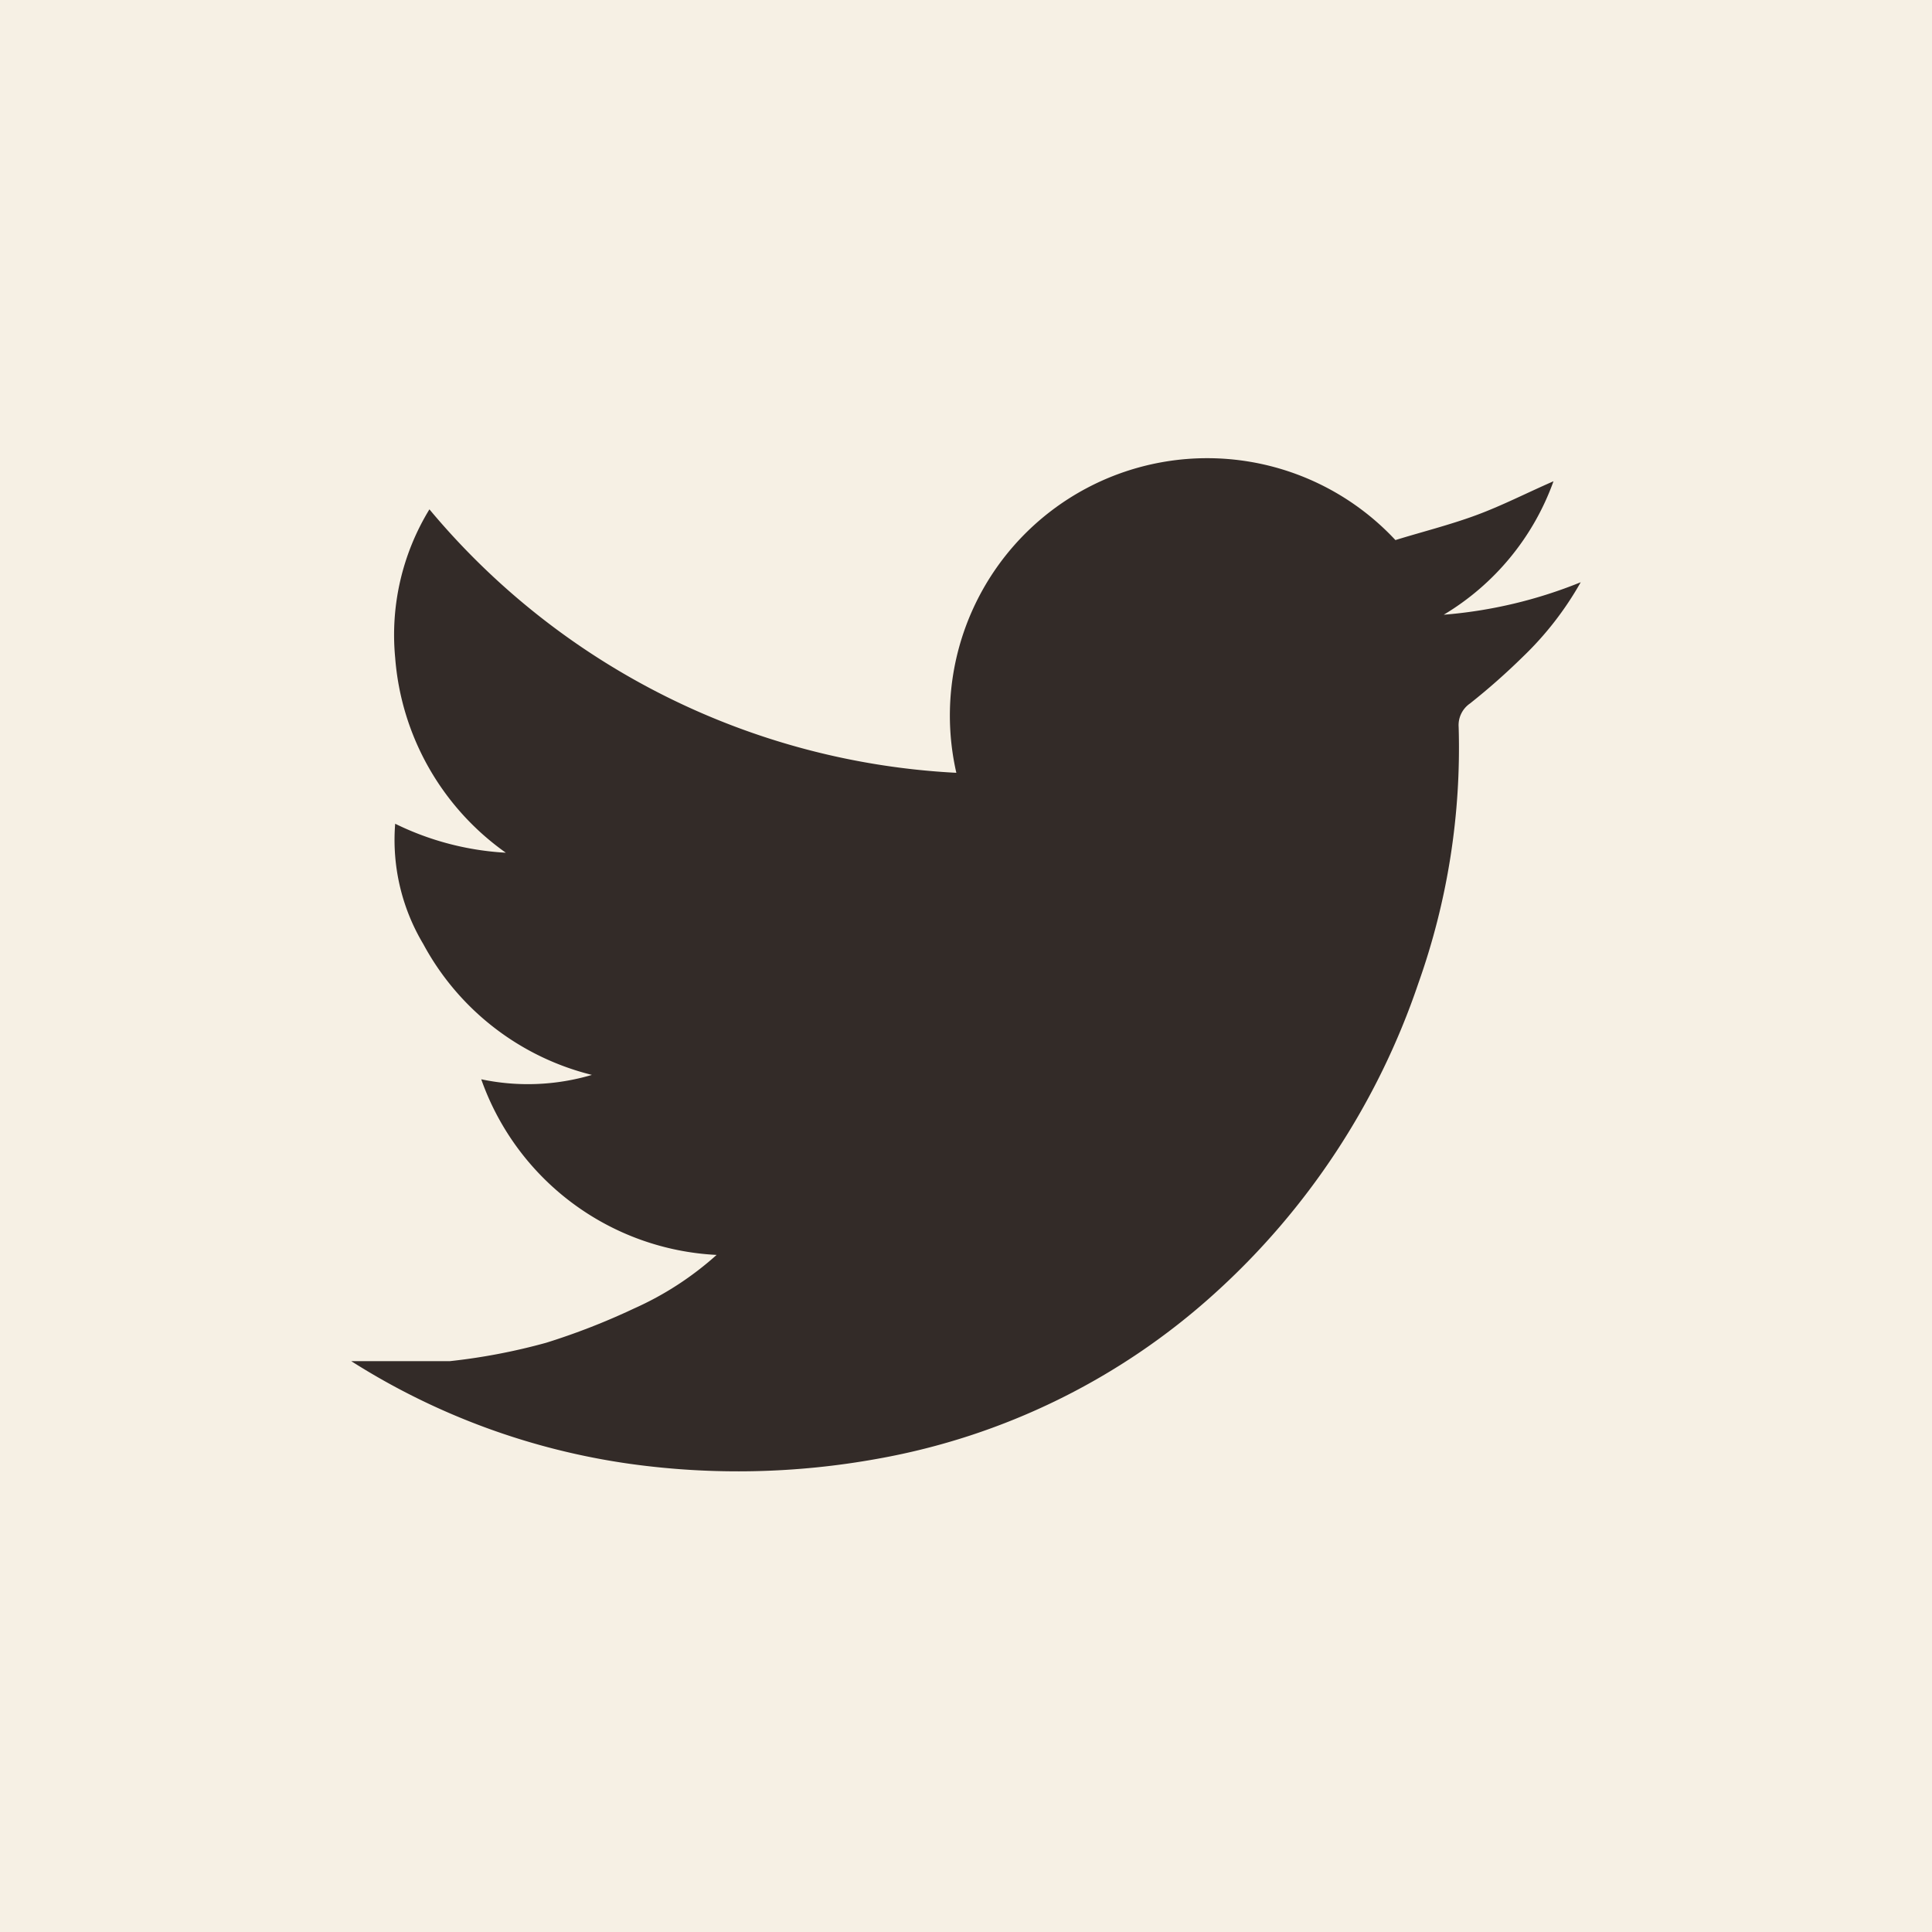
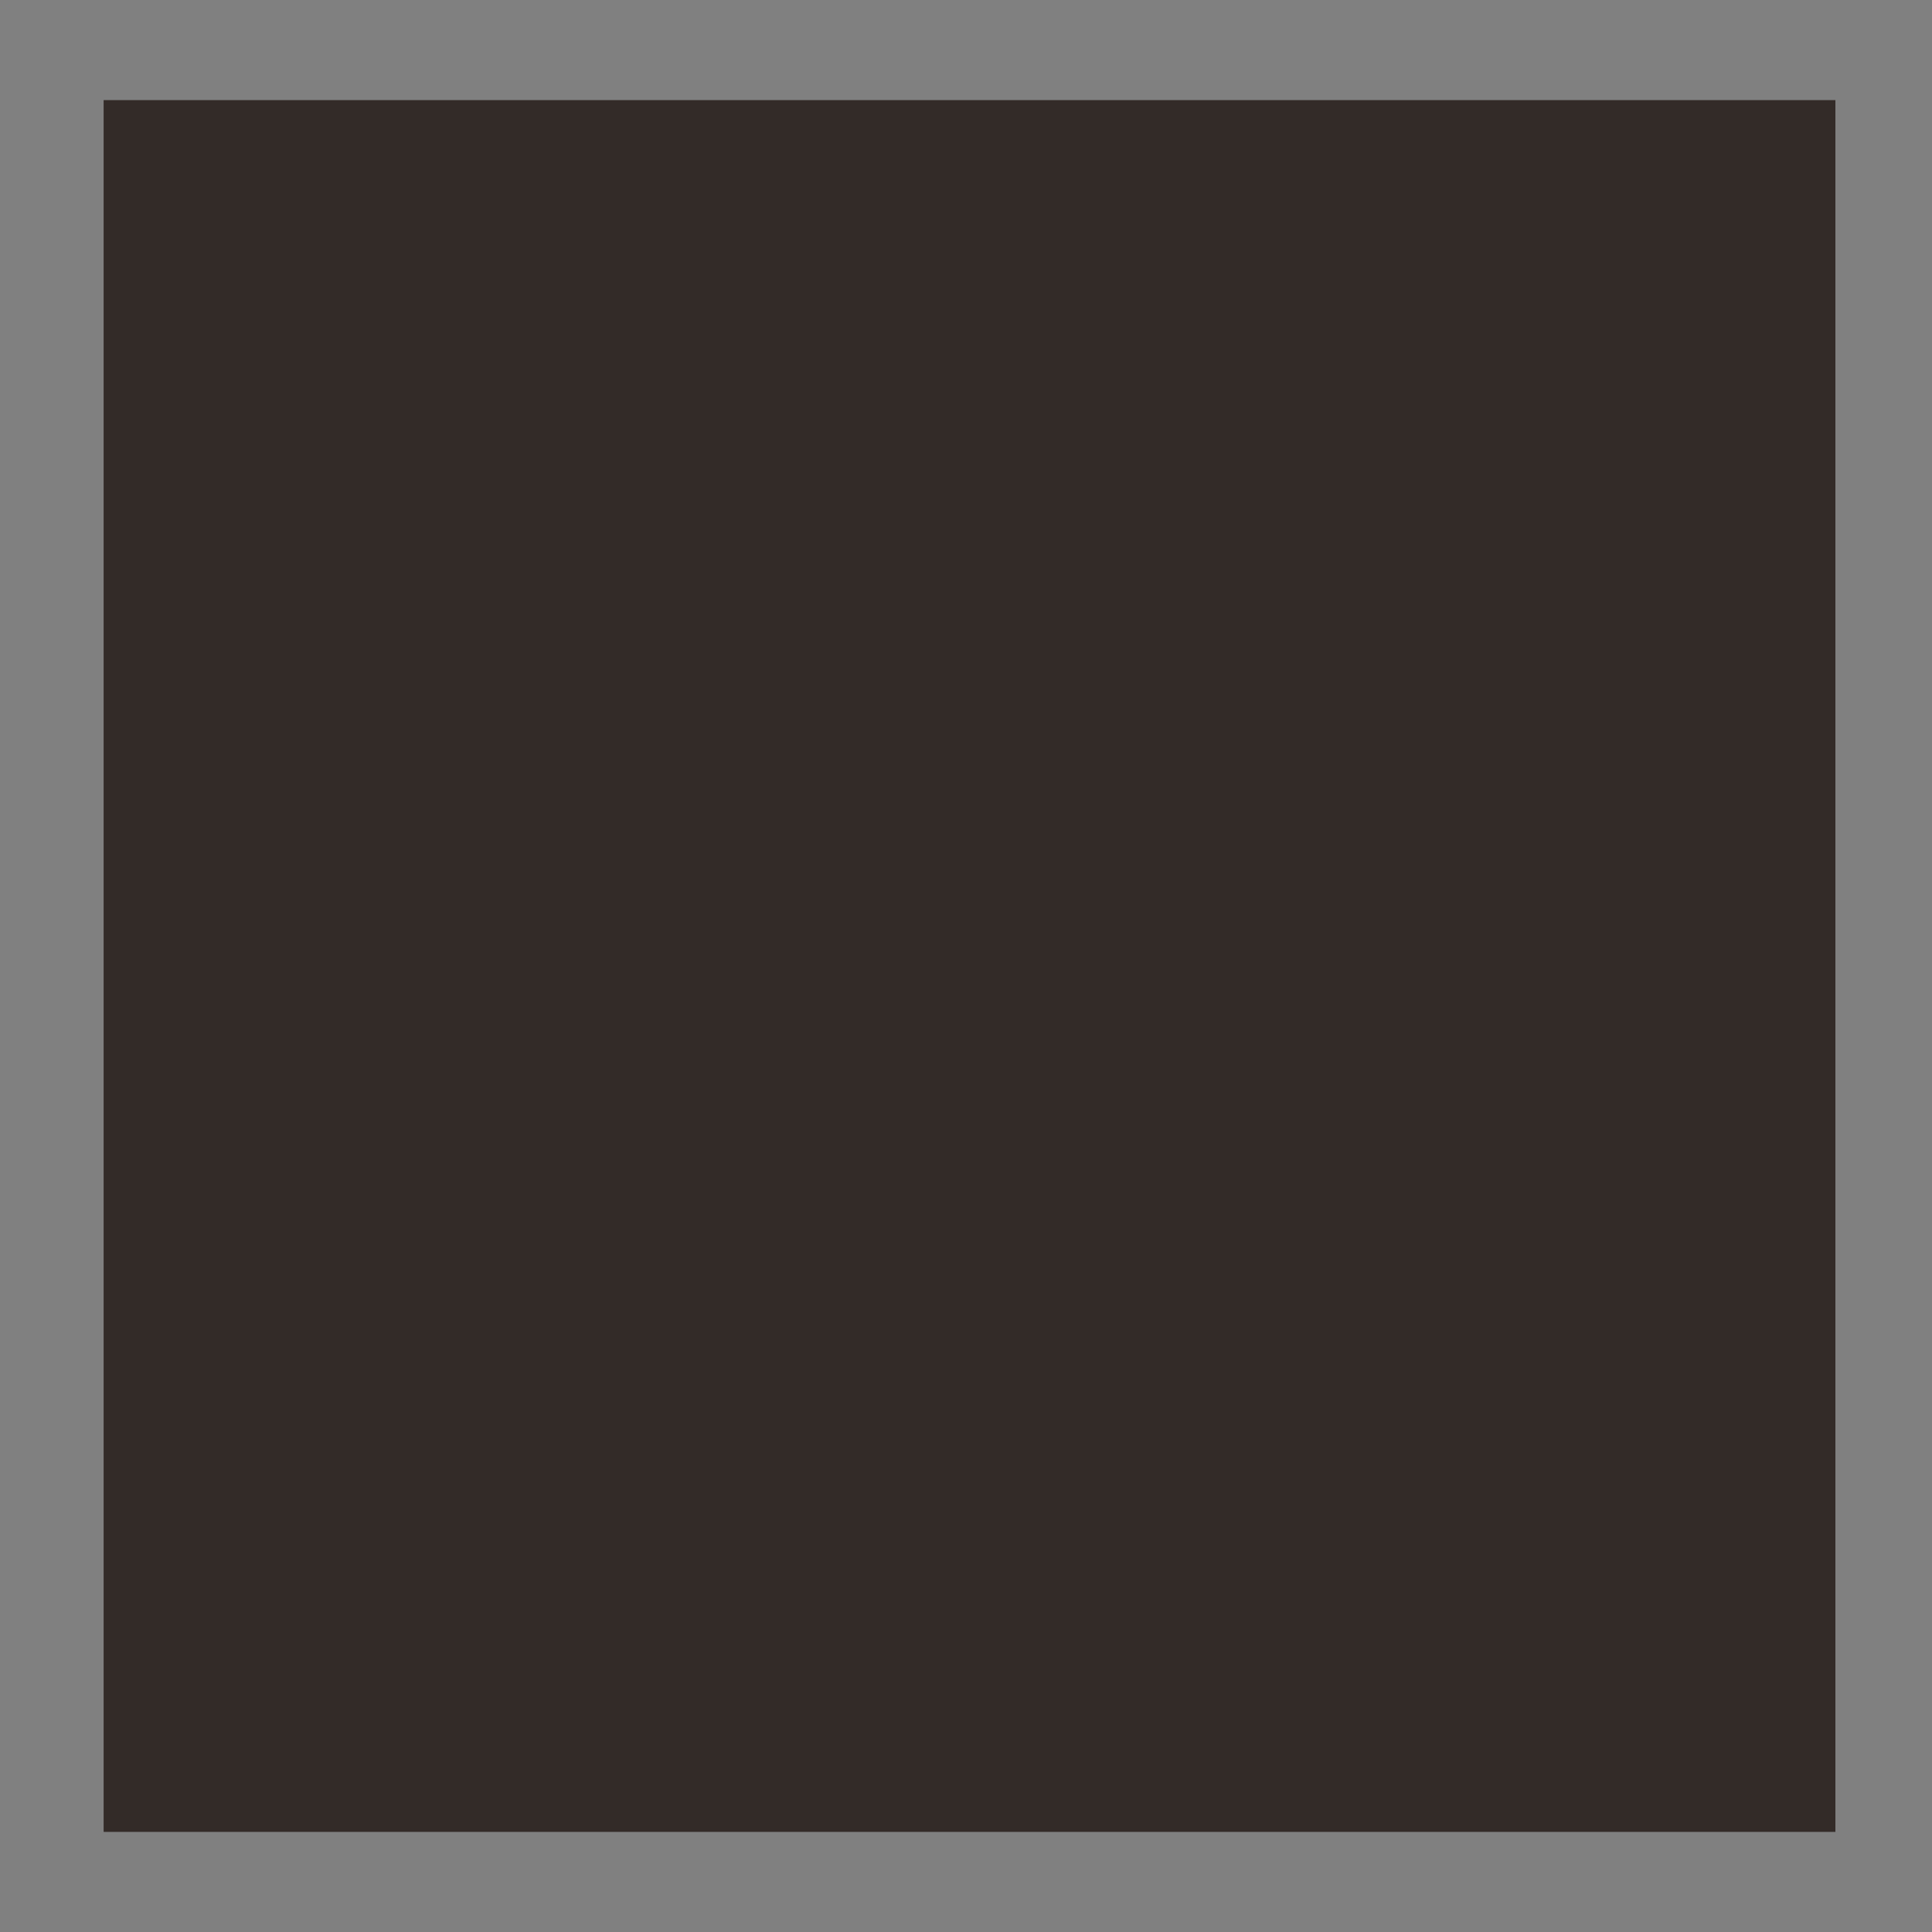
<svg xmlns="http://www.w3.org/2000/svg" viewBox="0 0 22 22">
  <rect x="0" y="0" width="22" height="22" fill="#808080" stroke="none" />
  <defs>
    <style>.cls-1{fill:#332b28;}.cls-2{fill:#F6F0E4;fill-rule:evenodd;}</style>
  </defs>
  <g id="Layer_2" data-name="Layer 2">
    <g id="Layer_1-2" data-name="Layer 1">
      <rect class="cls-1" x="1.18" y="1.14" width="19.72" height="19.72" />
-       <path class="cls-2" d="M0,0V22H22V0ZM17.34,7.48a7.57,7.57,0,0,1-.6.53.3.3,0,0,0-.13.27,8,8,0,0,1-.46,2.92,8.38,8.38,0,0,1-2.32,3.53A7.73,7.73,0,0,1,10,16.61a8.9,8.9,0,0,1-2.82.06A8,8,0,0,1,4,15.5c.42,0,.77,0,1.12,0a6.89,6.89,0,0,0,1.1-.21,7.79,7.79,0,0,0,1-.39,3.6,3.6,0,0,0,.94-.61,3,3,0,0,1-2.68-2,2.57,2.57,0,0,0,1.26-.05,3,3,0,0,1-1.92-1.49,2.31,2.31,0,0,1-.32-1.37,3.26,3.26,0,0,0,1.26.33A3,3,0,0,1,4.5,7.49,2.74,2.74,0,0,1,4.89,5.8a8.37,8.37,0,0,0,6,3,2.93,2.93,0,0,1,5-2.65c.29-.09.61-.17.91-.28s.57-.25.89-.39A2.92,2.92,0,0,1,16.44,7,5.26,5.26,0,0,0,18,6.63,3.68,3.68,0,0,1,17.34,7.48Z" />
    </g>
  </g>
</svg>